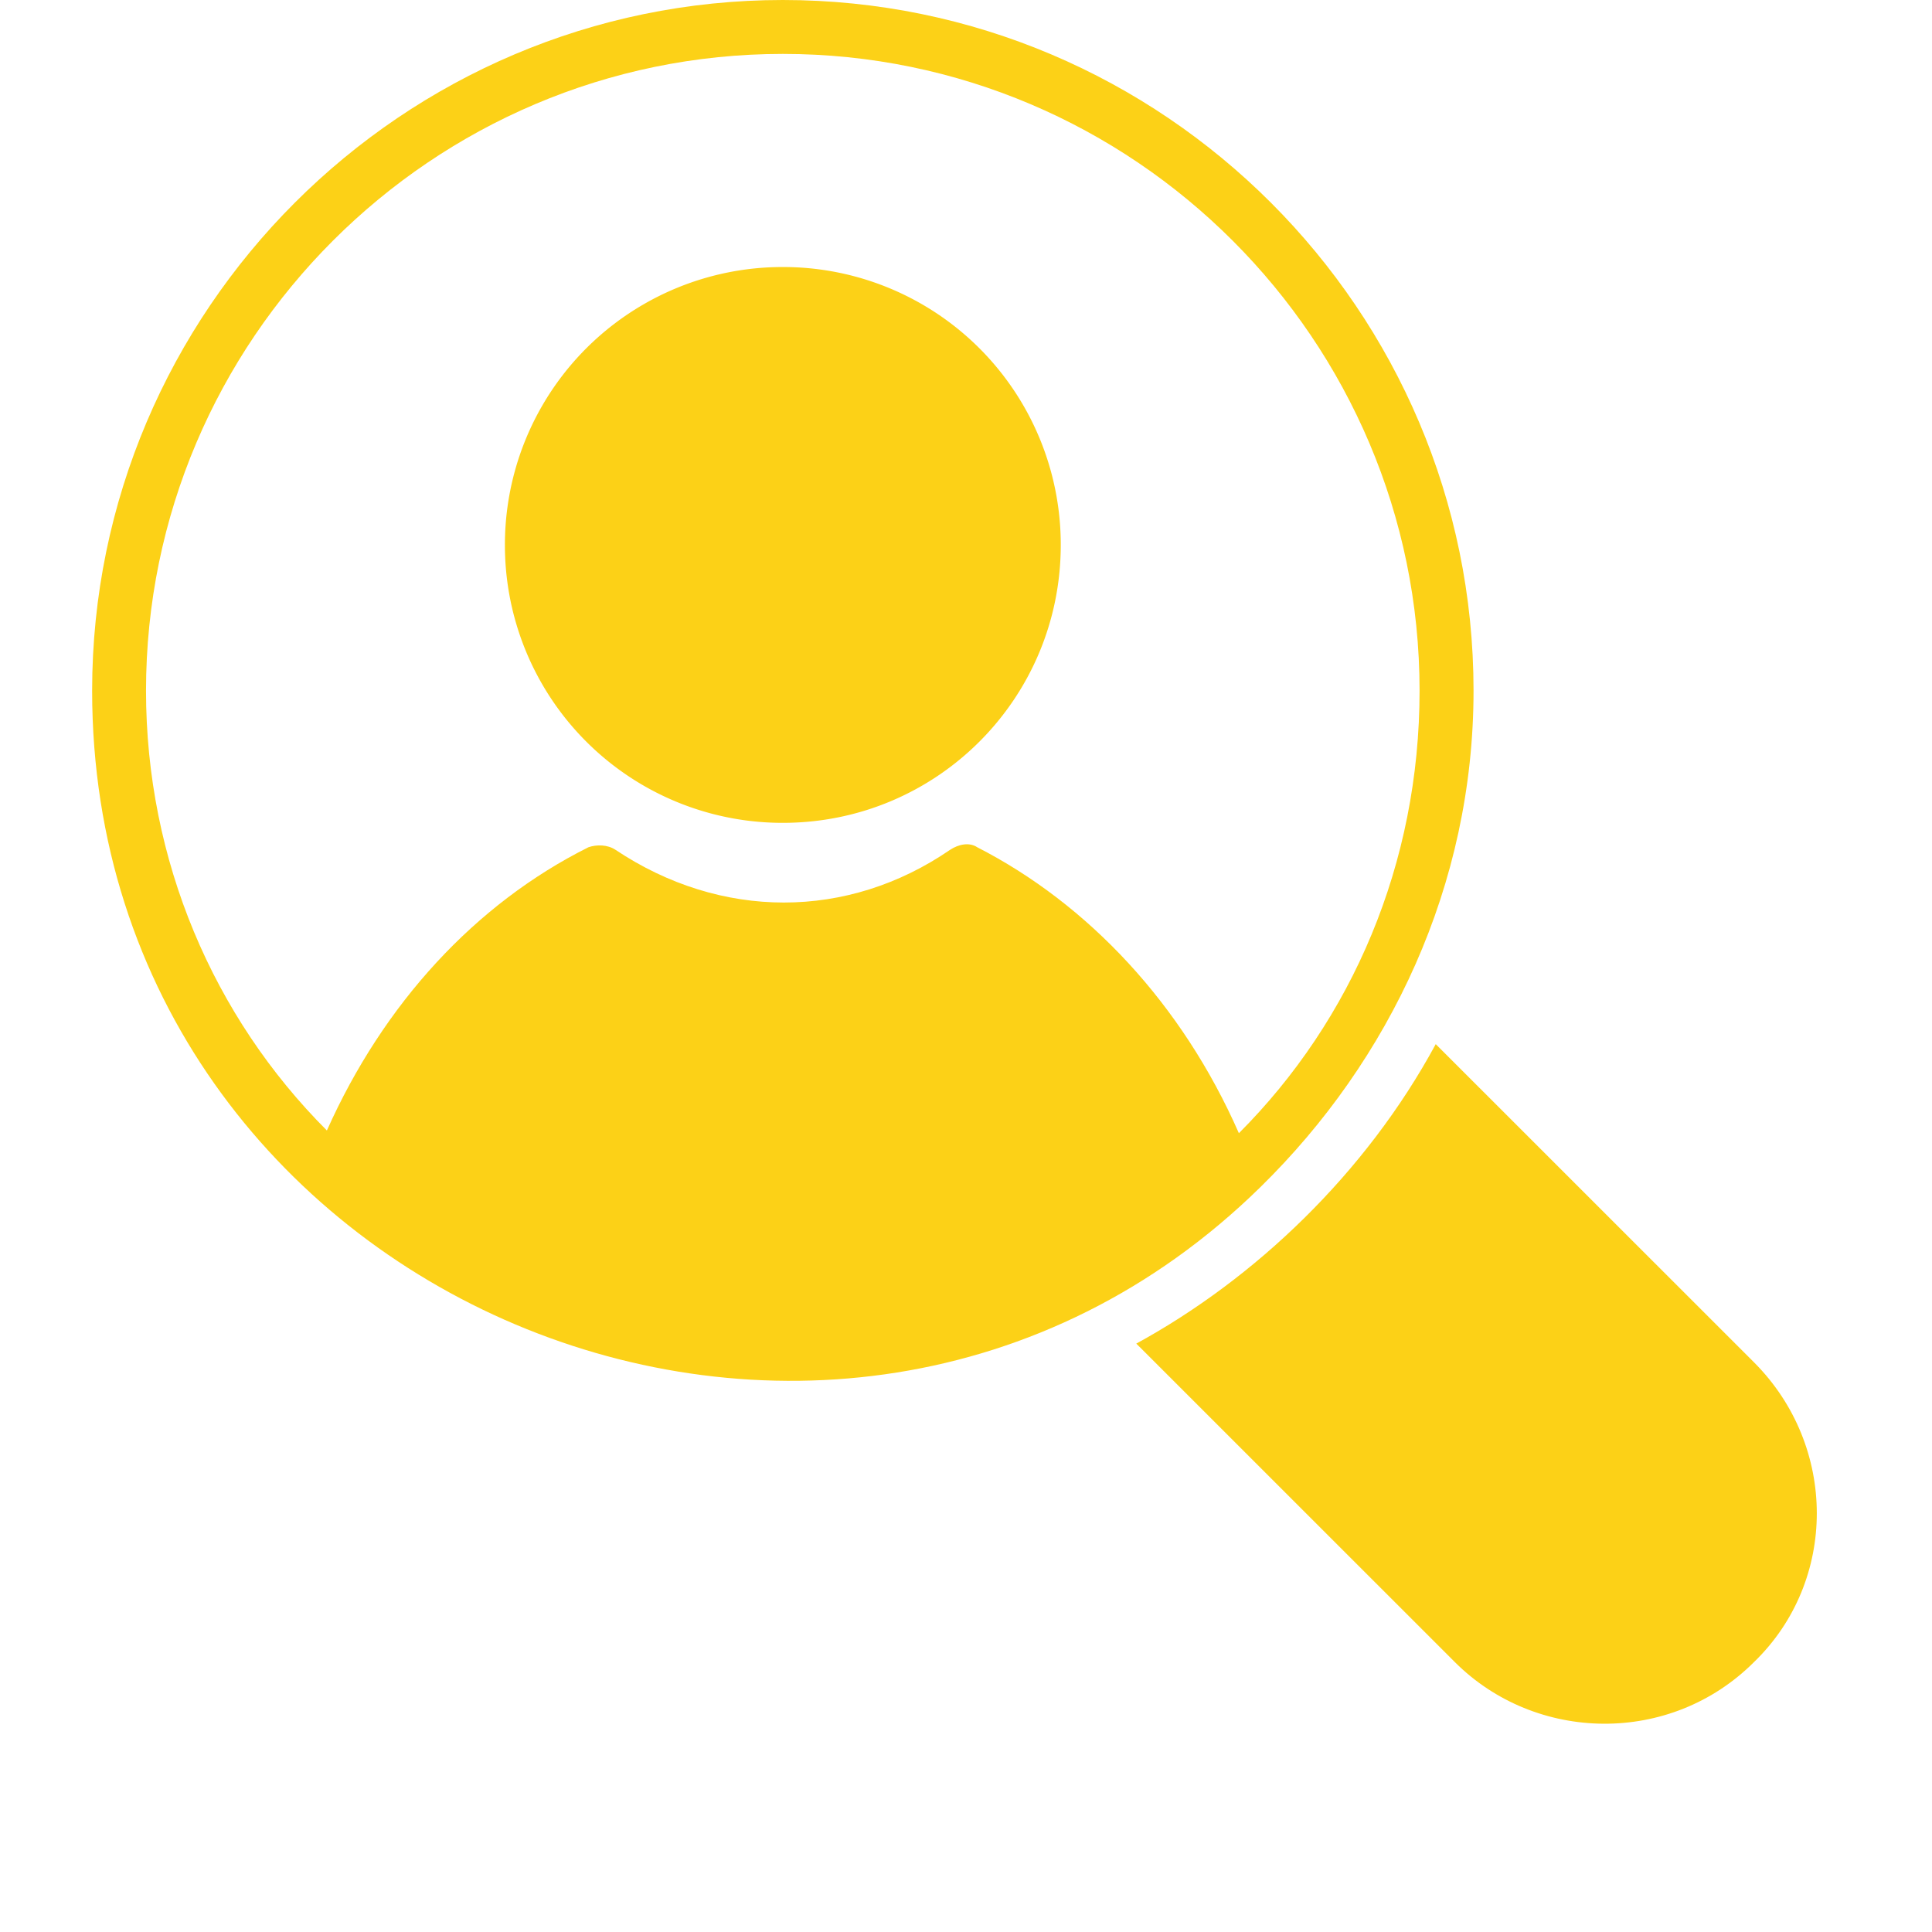
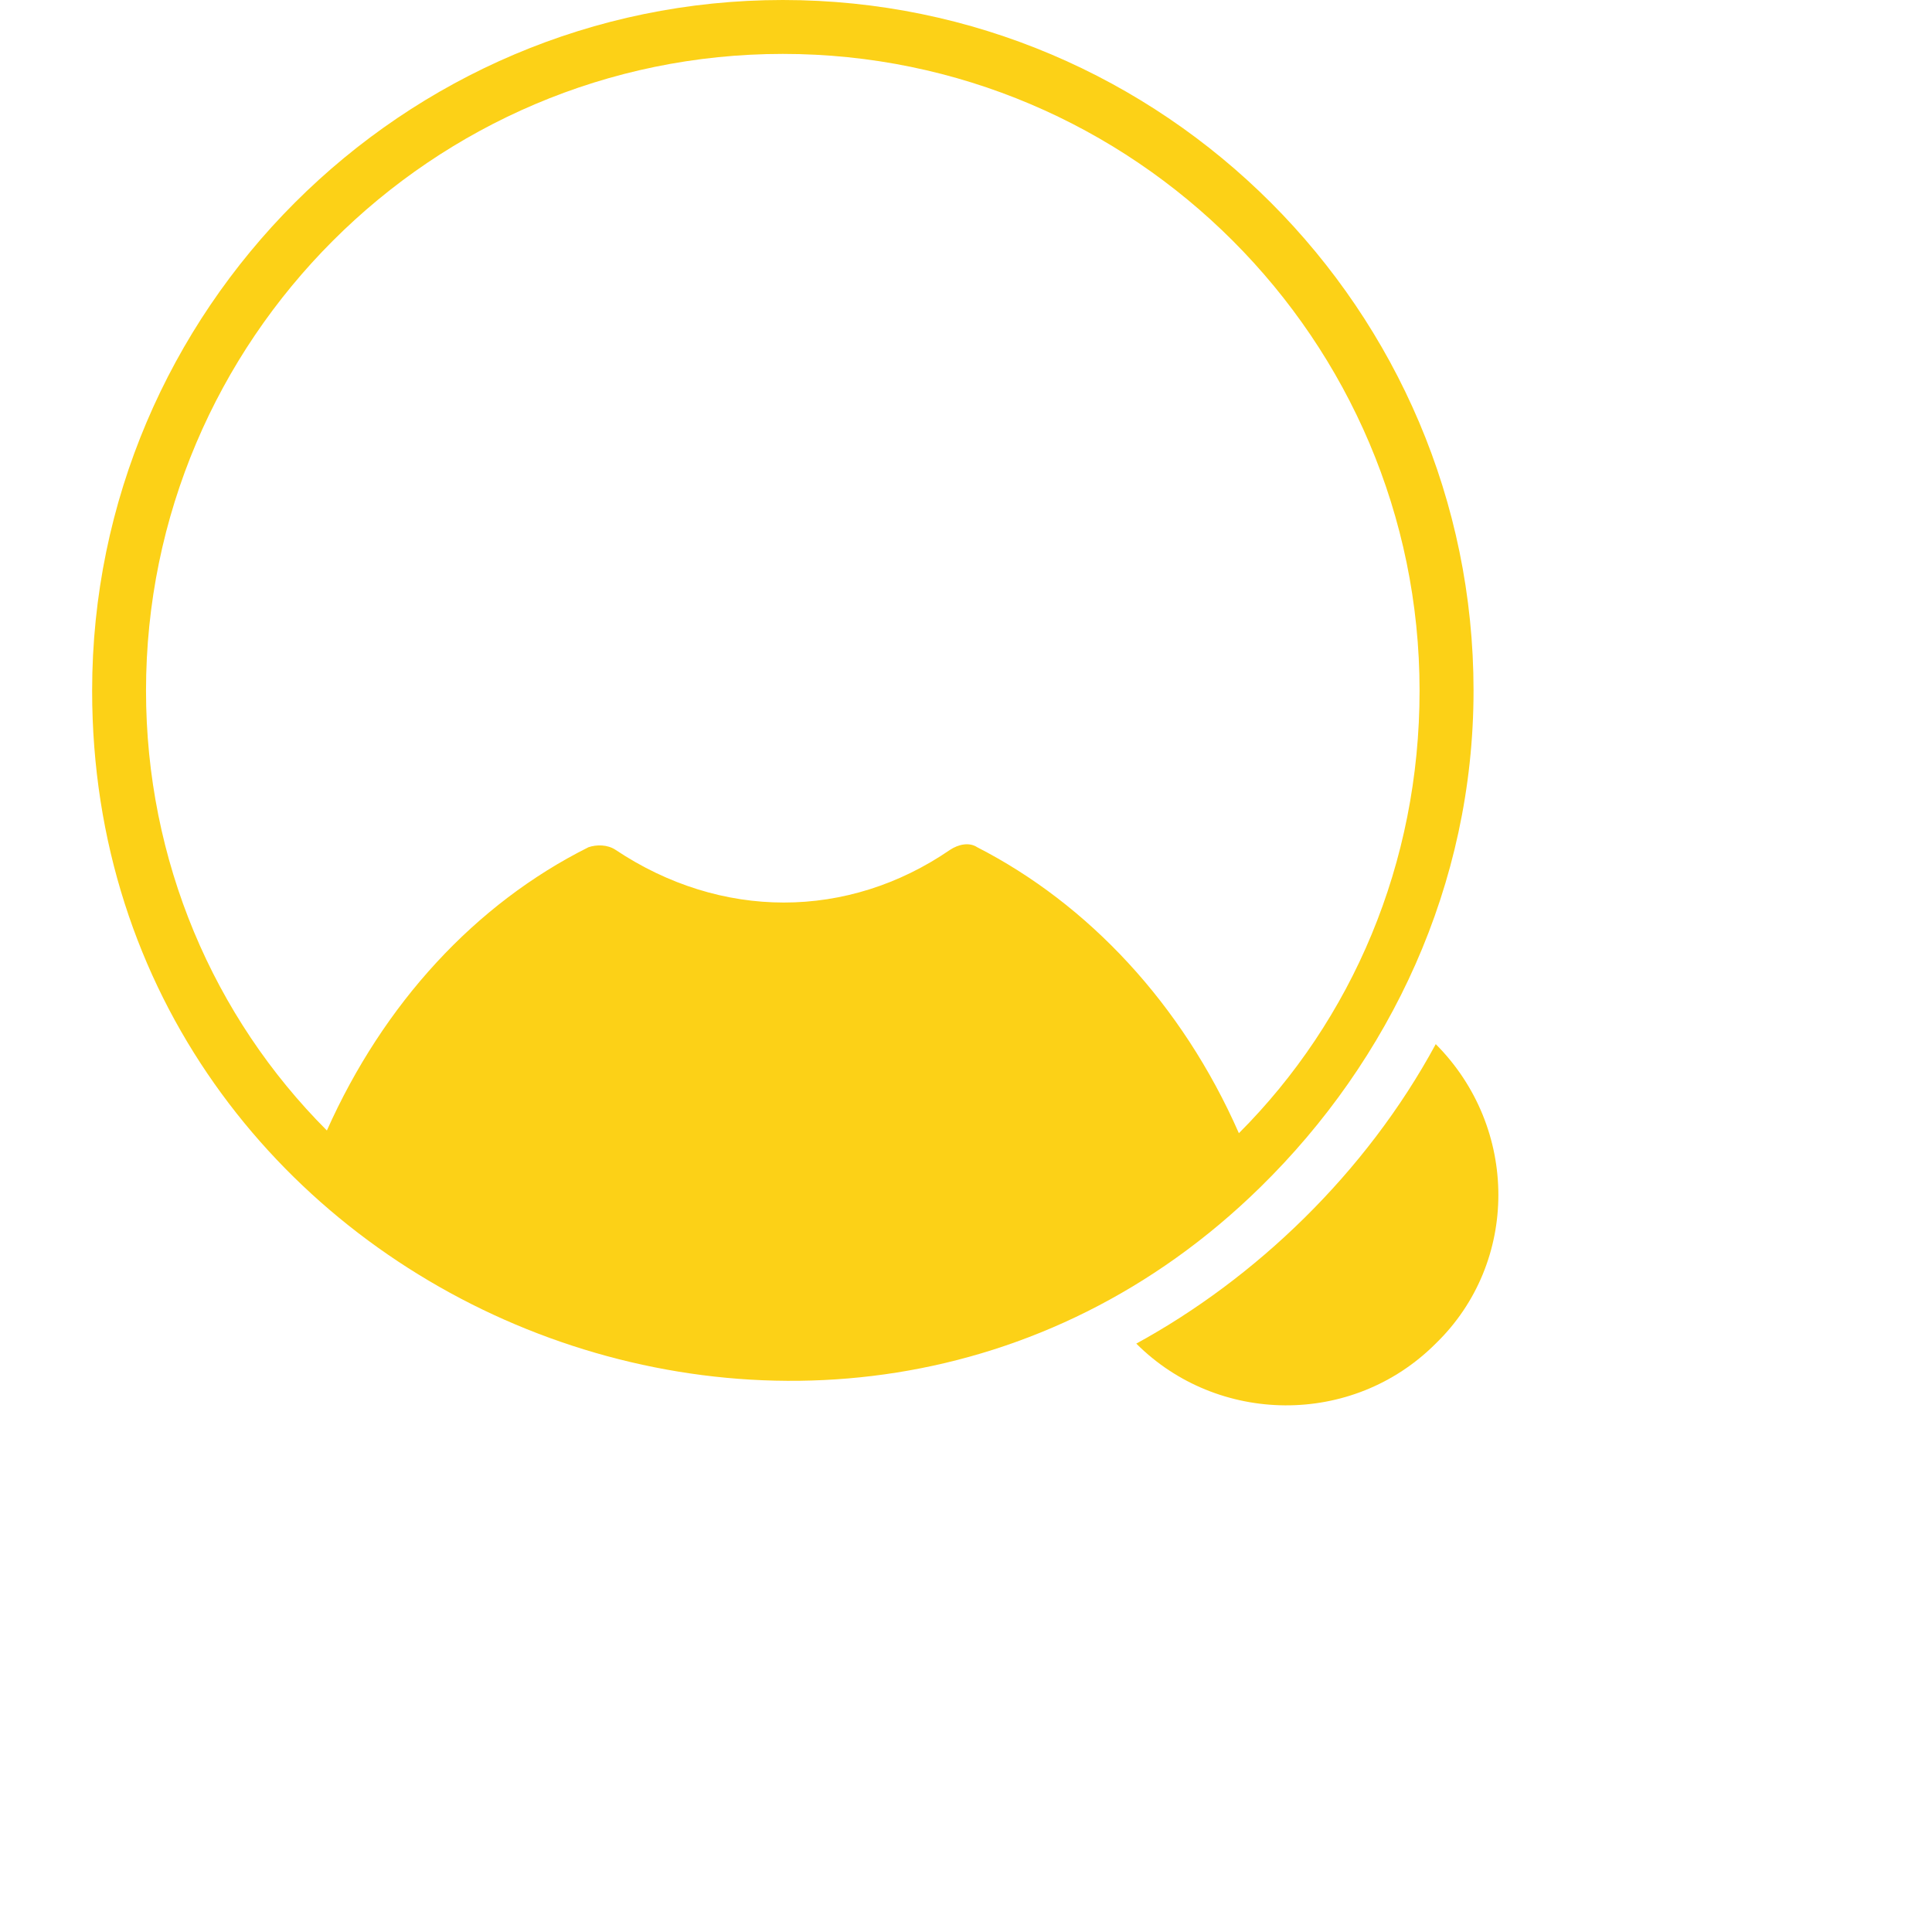
<svg xmlns="http://www.w3.org/2000/svg" width="100" viewBox="0 0 75.12 83.04" height="100" version="1.2">
  <defs>
    <clipPath id="a">
      <path d="M0 .008h60V60H0Zm0 0" />
    </clipPath>
    <clipPath id="b">
      <path d="M44 44h30.133v30.086H44Zm0 0" />
    </clipPath>
  </defs>
  <g clip-path="url(#a)">
    <path style="stroke:none;fill-rule:nonzero;fill:#fcd117;fill-opacity:1" d="M38.04 36.414c-.349-.23-.817-.117-1.165.113-4.402 3.02-9.852 3.02-14.379 0-.344-.23-.812-.23-1.16-.113-4.871 2.434-8.813 6.727-11.246 12.176-4.871-4.871-7.774-11.598-7.774-18.903 0-15.078 12.293-27.37 27.372-27.37 15.078 0 27.367 12.292 27.367 27.37 0 7.426-2.899 14.149-7.766 19.02-2.445-5.566-6.496-9.86-11.25-12.293Zm21.335-6.727C59.375 13.332 46.043 0 29.687 0 13.34 0 0 13.332 0 29.688c0 26.093 31.773 39.43 50.215 21.335 5.562-5.449 9.16-12.984 9.16-21.336" />
  </g>
-   <path style="stroke:none;fill-rule:nonzero;fill:#fcd117;fill-opacity:1" d="M29.688 11.477a11.935 11.935 0 0 0-11.946 11.945 11.93 11.93 0 0 0 11.945 11.945c6.61 0 11.946-5.332 11.946-11.945a11.932 11.932 0 0 0-11.946-11.945" />
  <g clip-path="url(#b)">
-     <path style="stroke:none;fill-rule:nonzero;fill:#fcd117;fill-opacity:1" d="M57.75 44.879c-3.012 5.566-7.773 10.086-12.871 12.871l13.687 13.684c3.477 3.48 9.274 3.597 12.868 0 3.593-3.477 3.593-9.274 0-12.875L57.75 44.879" />
+     <path style="stroke:none;fill-rule:nonzero;fill:#fcd117;fill-opacity:1" d="M57.75 44.879c-3.012 5.566-7.773 10.086-12.871 12.871c3.477 3.48 9.274 3.597 12.868 0 3.593-3.477 3.593-9.274 0-12.875L57.75 44.879" />
  </g>
</svg>